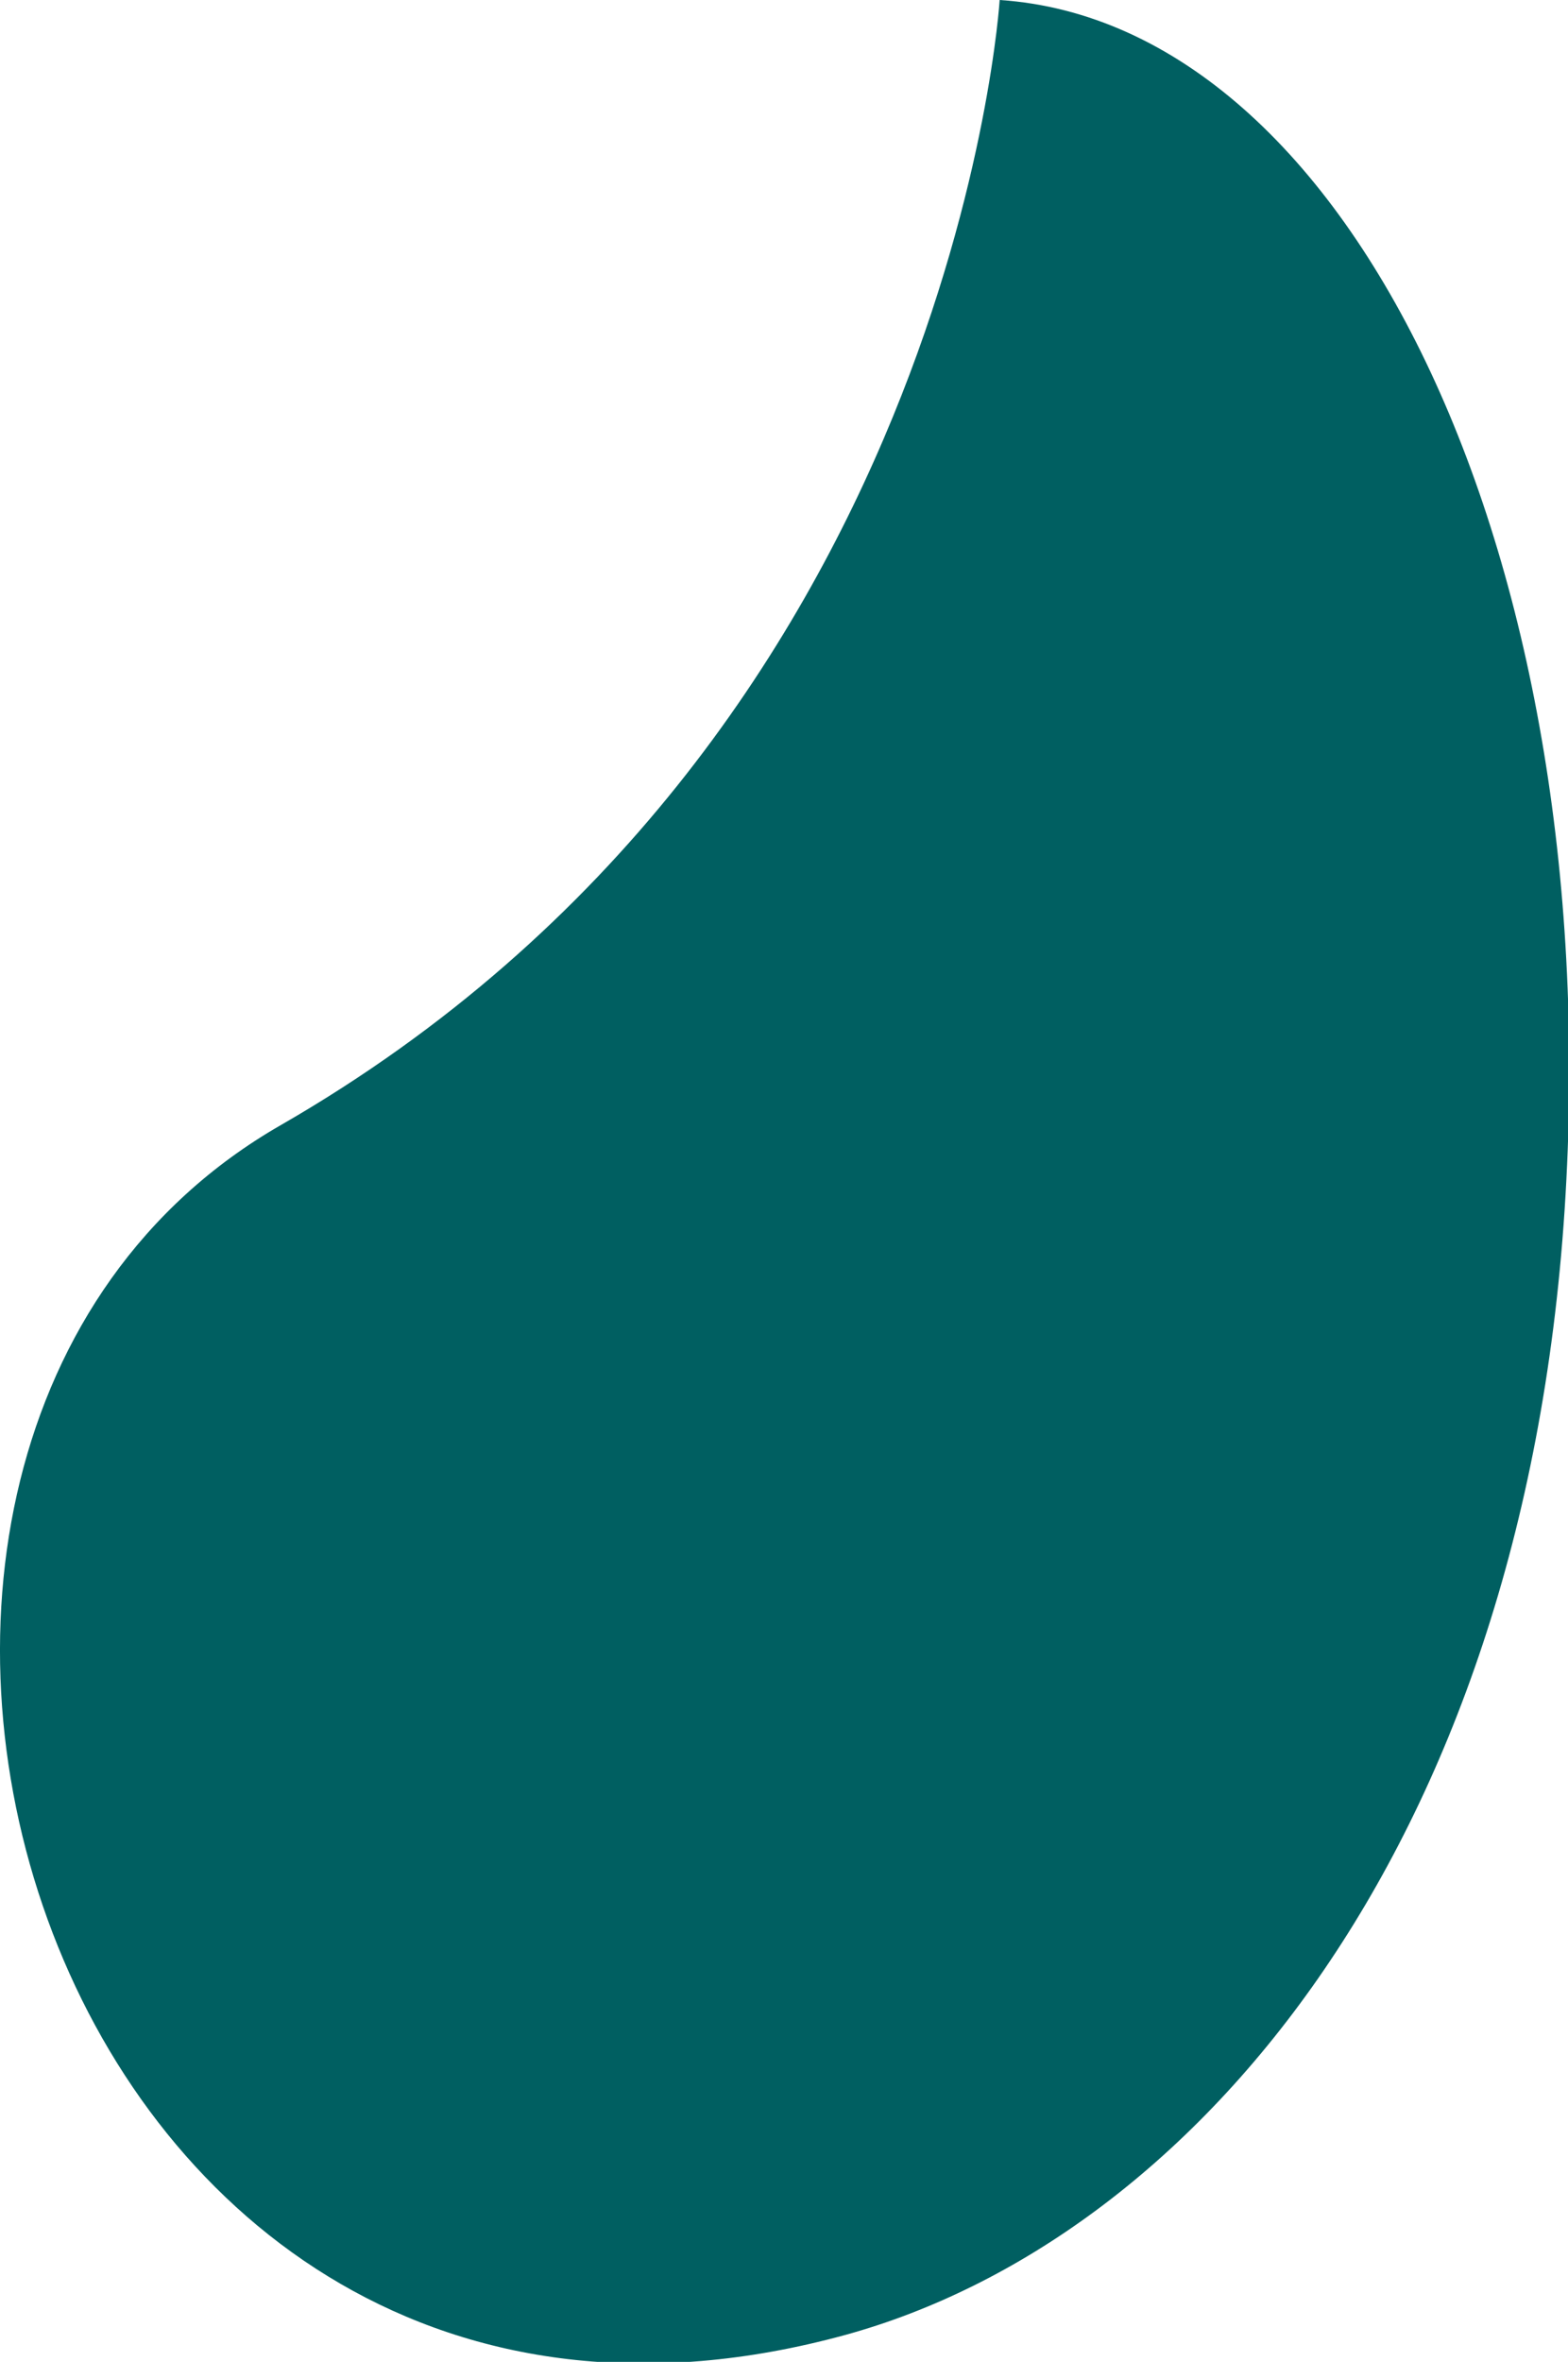
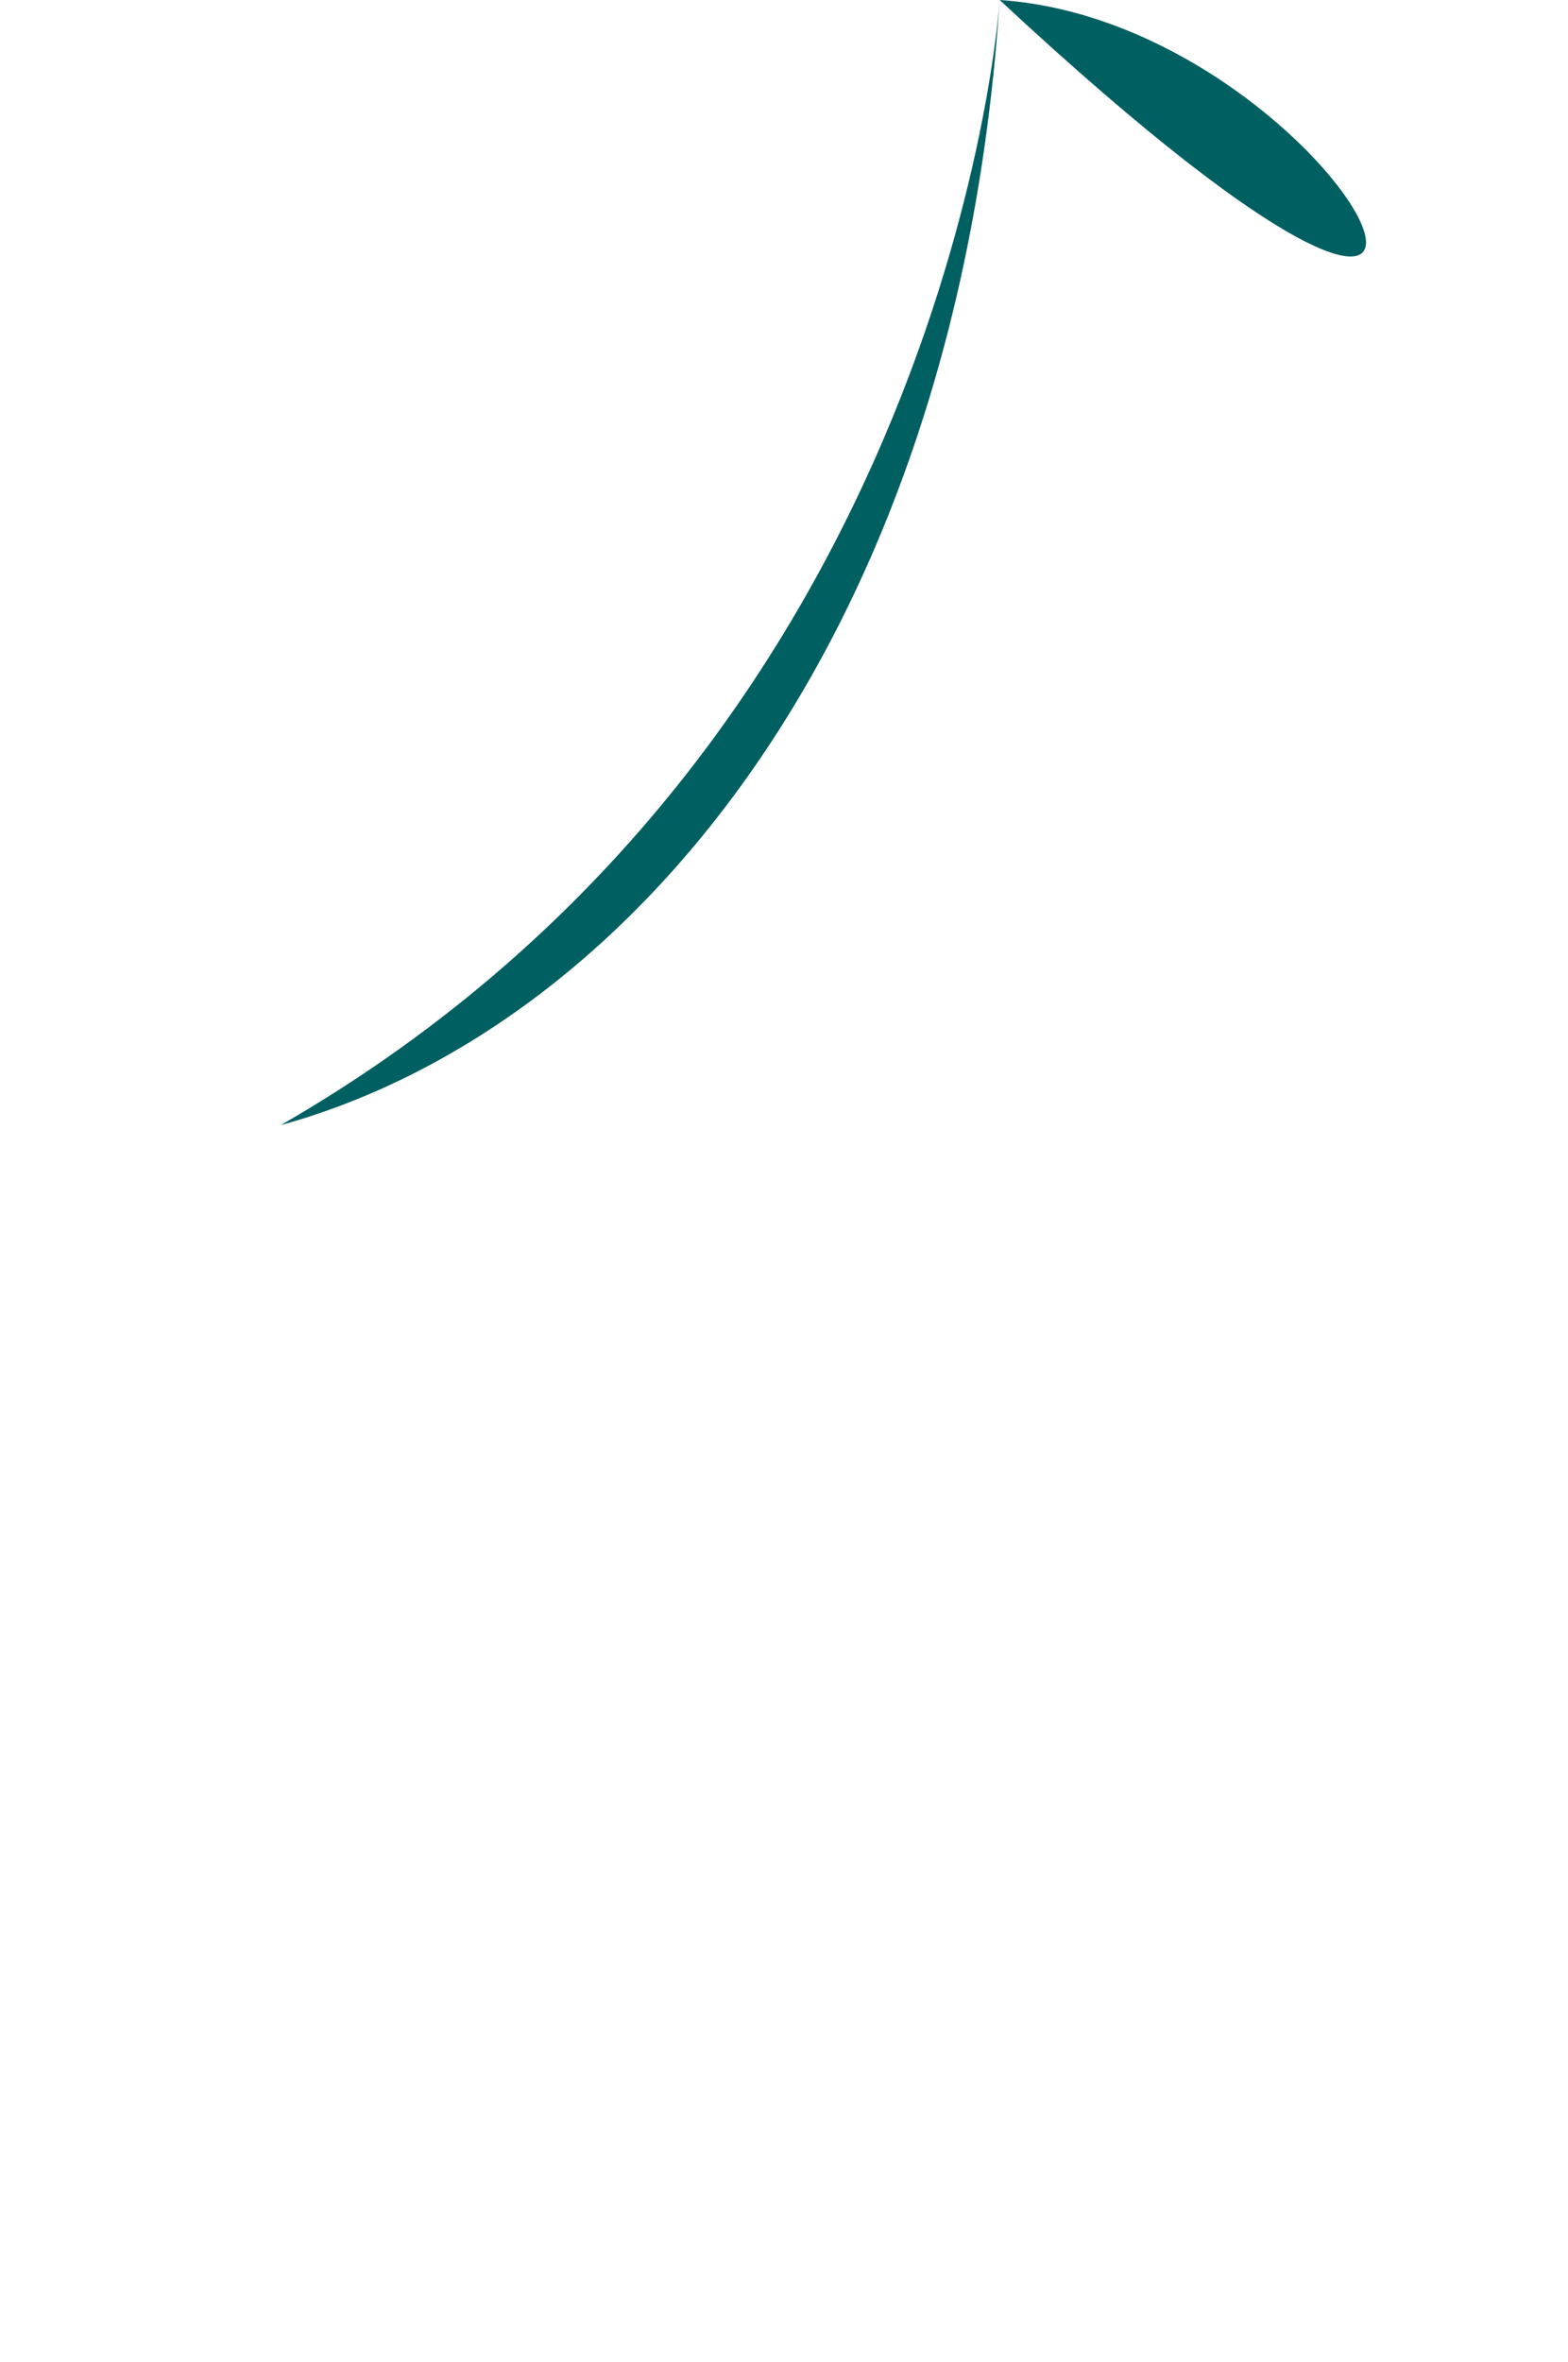
<svg xmlns="http://www.w3.org/2000/svg" version="1.1" id="Layer_1" x="0px" y="0px" viewBox="0 0 92.7 139.6" style="enable-background:new 0 0 92.7 139.6;" xml:space="preserve">
  <style type="text/css">
	.st0{fill:#005F61;}
</style>
  <g>
    <g>
-       <path class="st0" d="M59.1,0c0,0-2.7,43.6-42.5,66.5c-33.1,19-14,84.5,33.4,71.5c20.3-5.6,40-28.4,42.5-66.5    C95,33.4,80,1.4,59.1,0" />
+       <path class="st0" d="M59.1,0c0,0-2.7,43.6-42.5,66.5c20.3-5.6,40-28.4,42.5-66.5    C95,33.4,80,1.4,59.1,0" />
    </g>
  </g>
</svg>